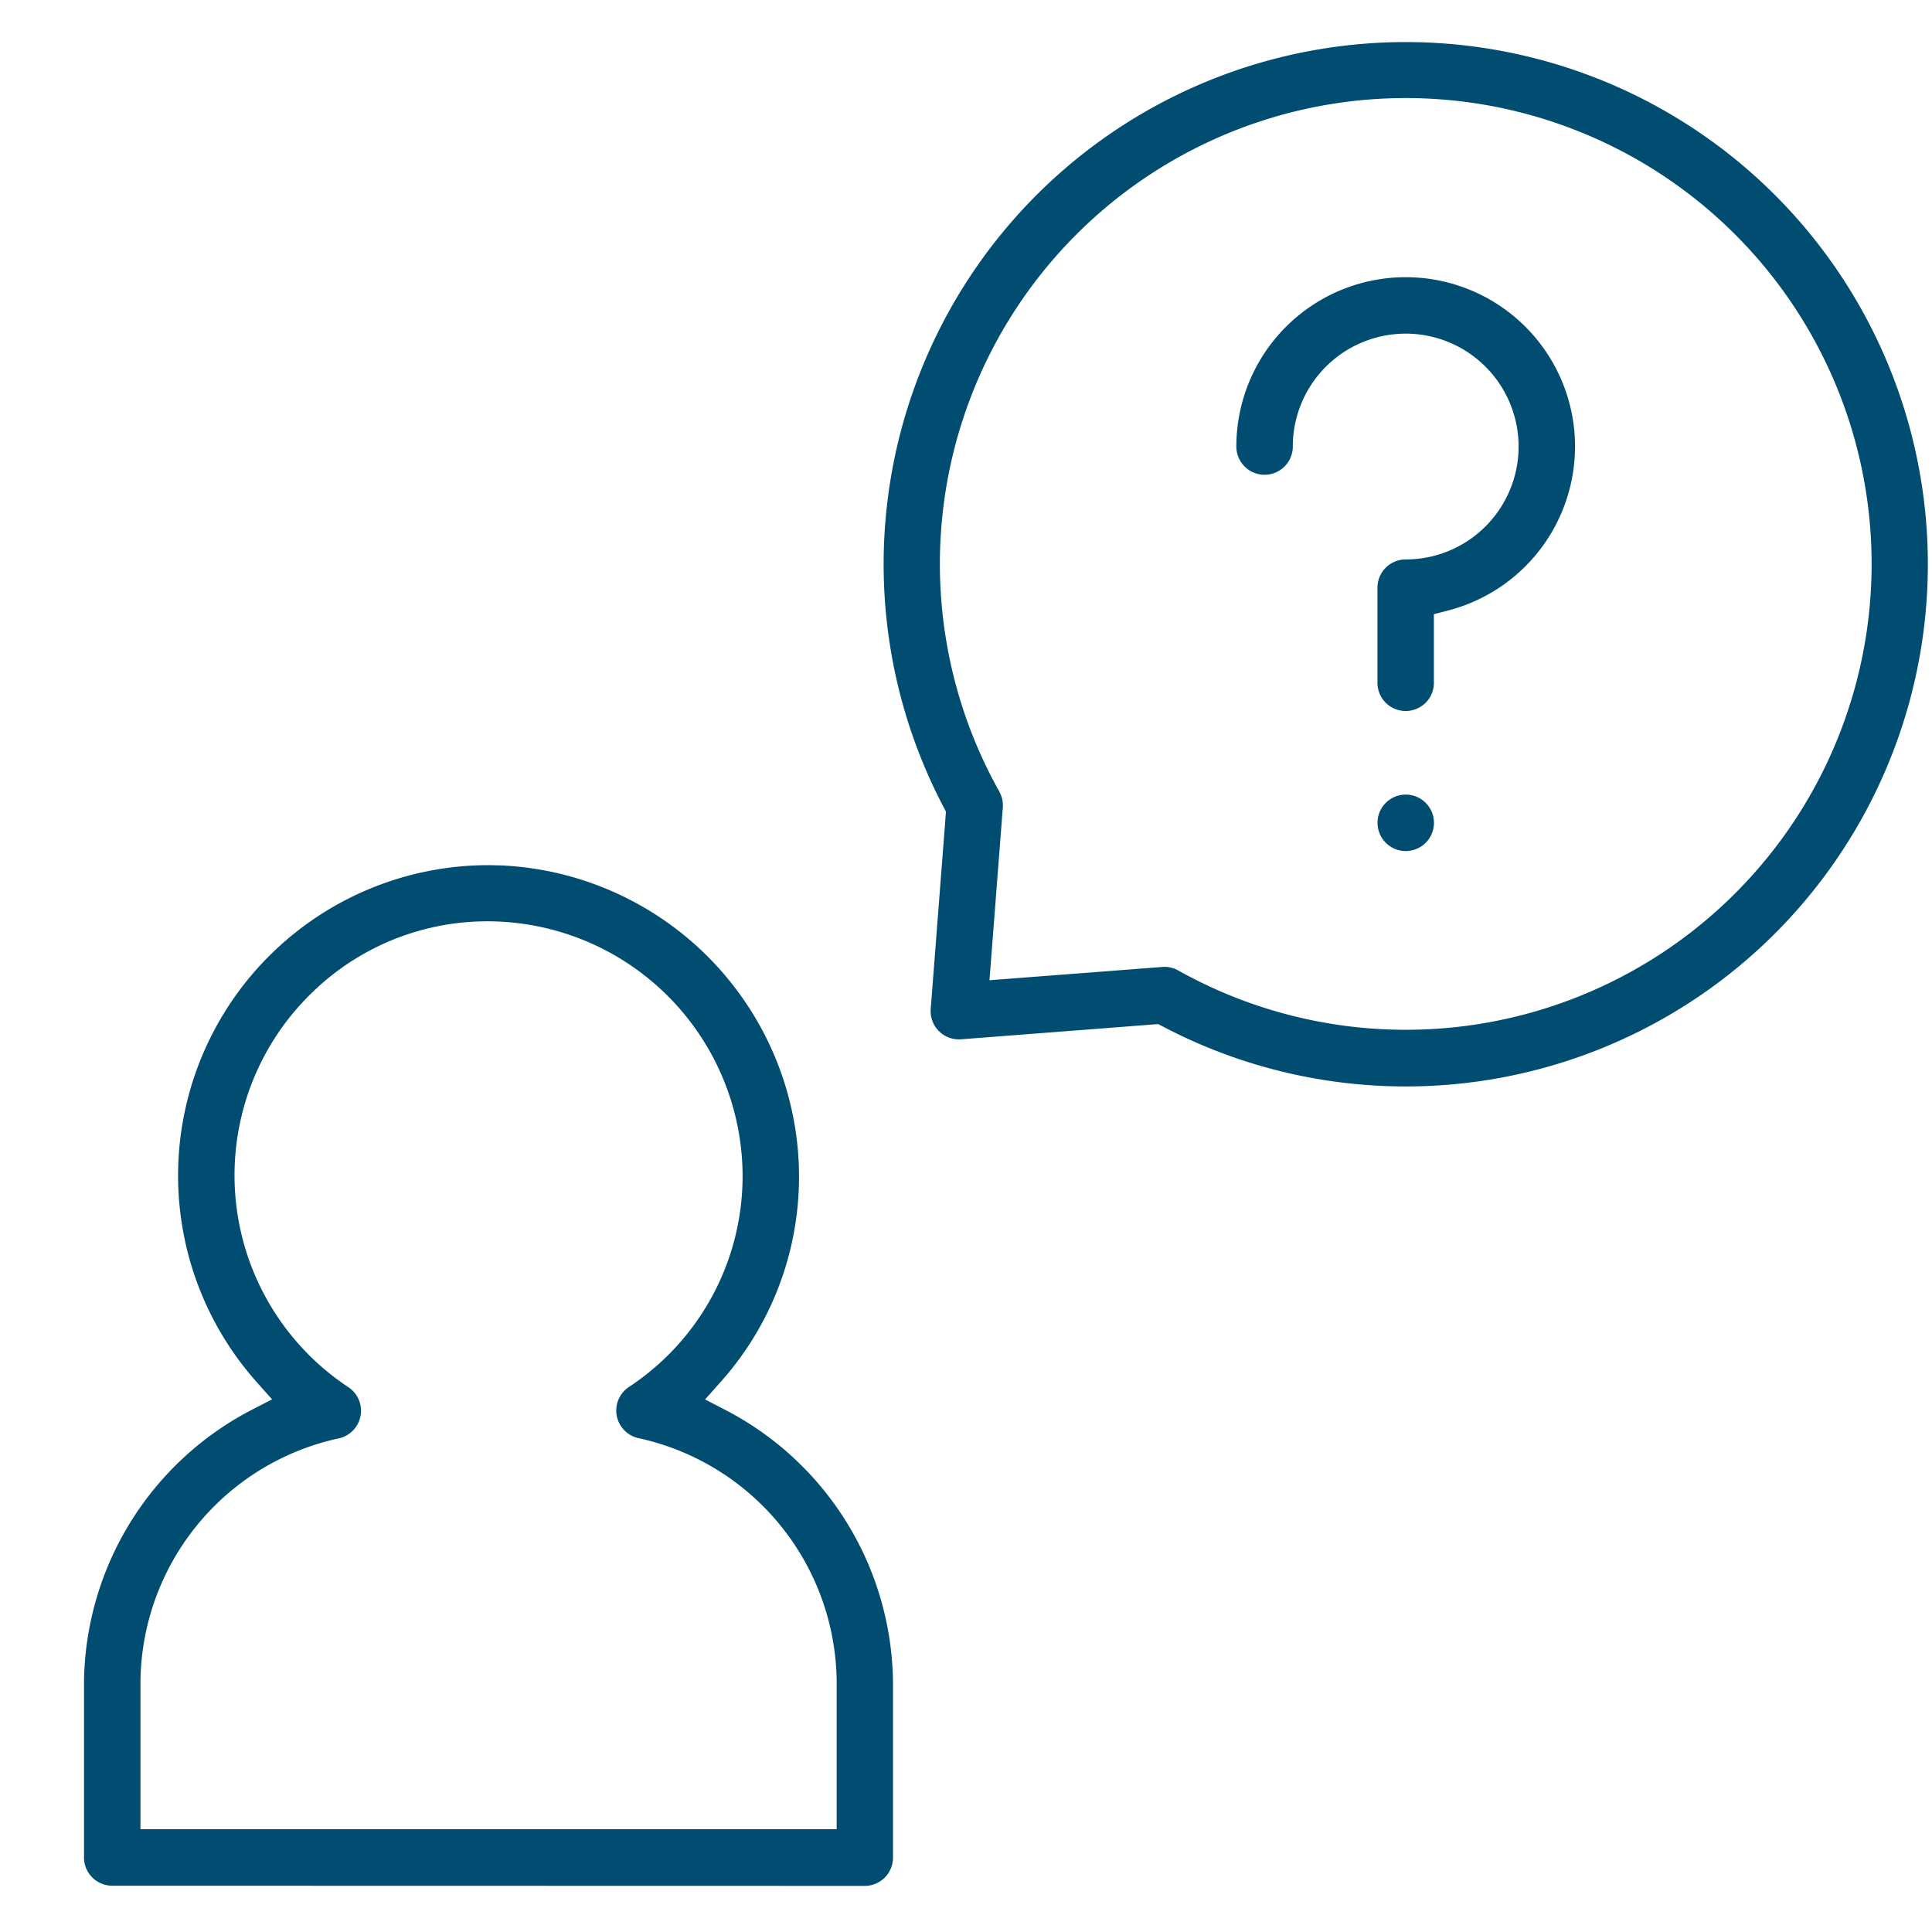
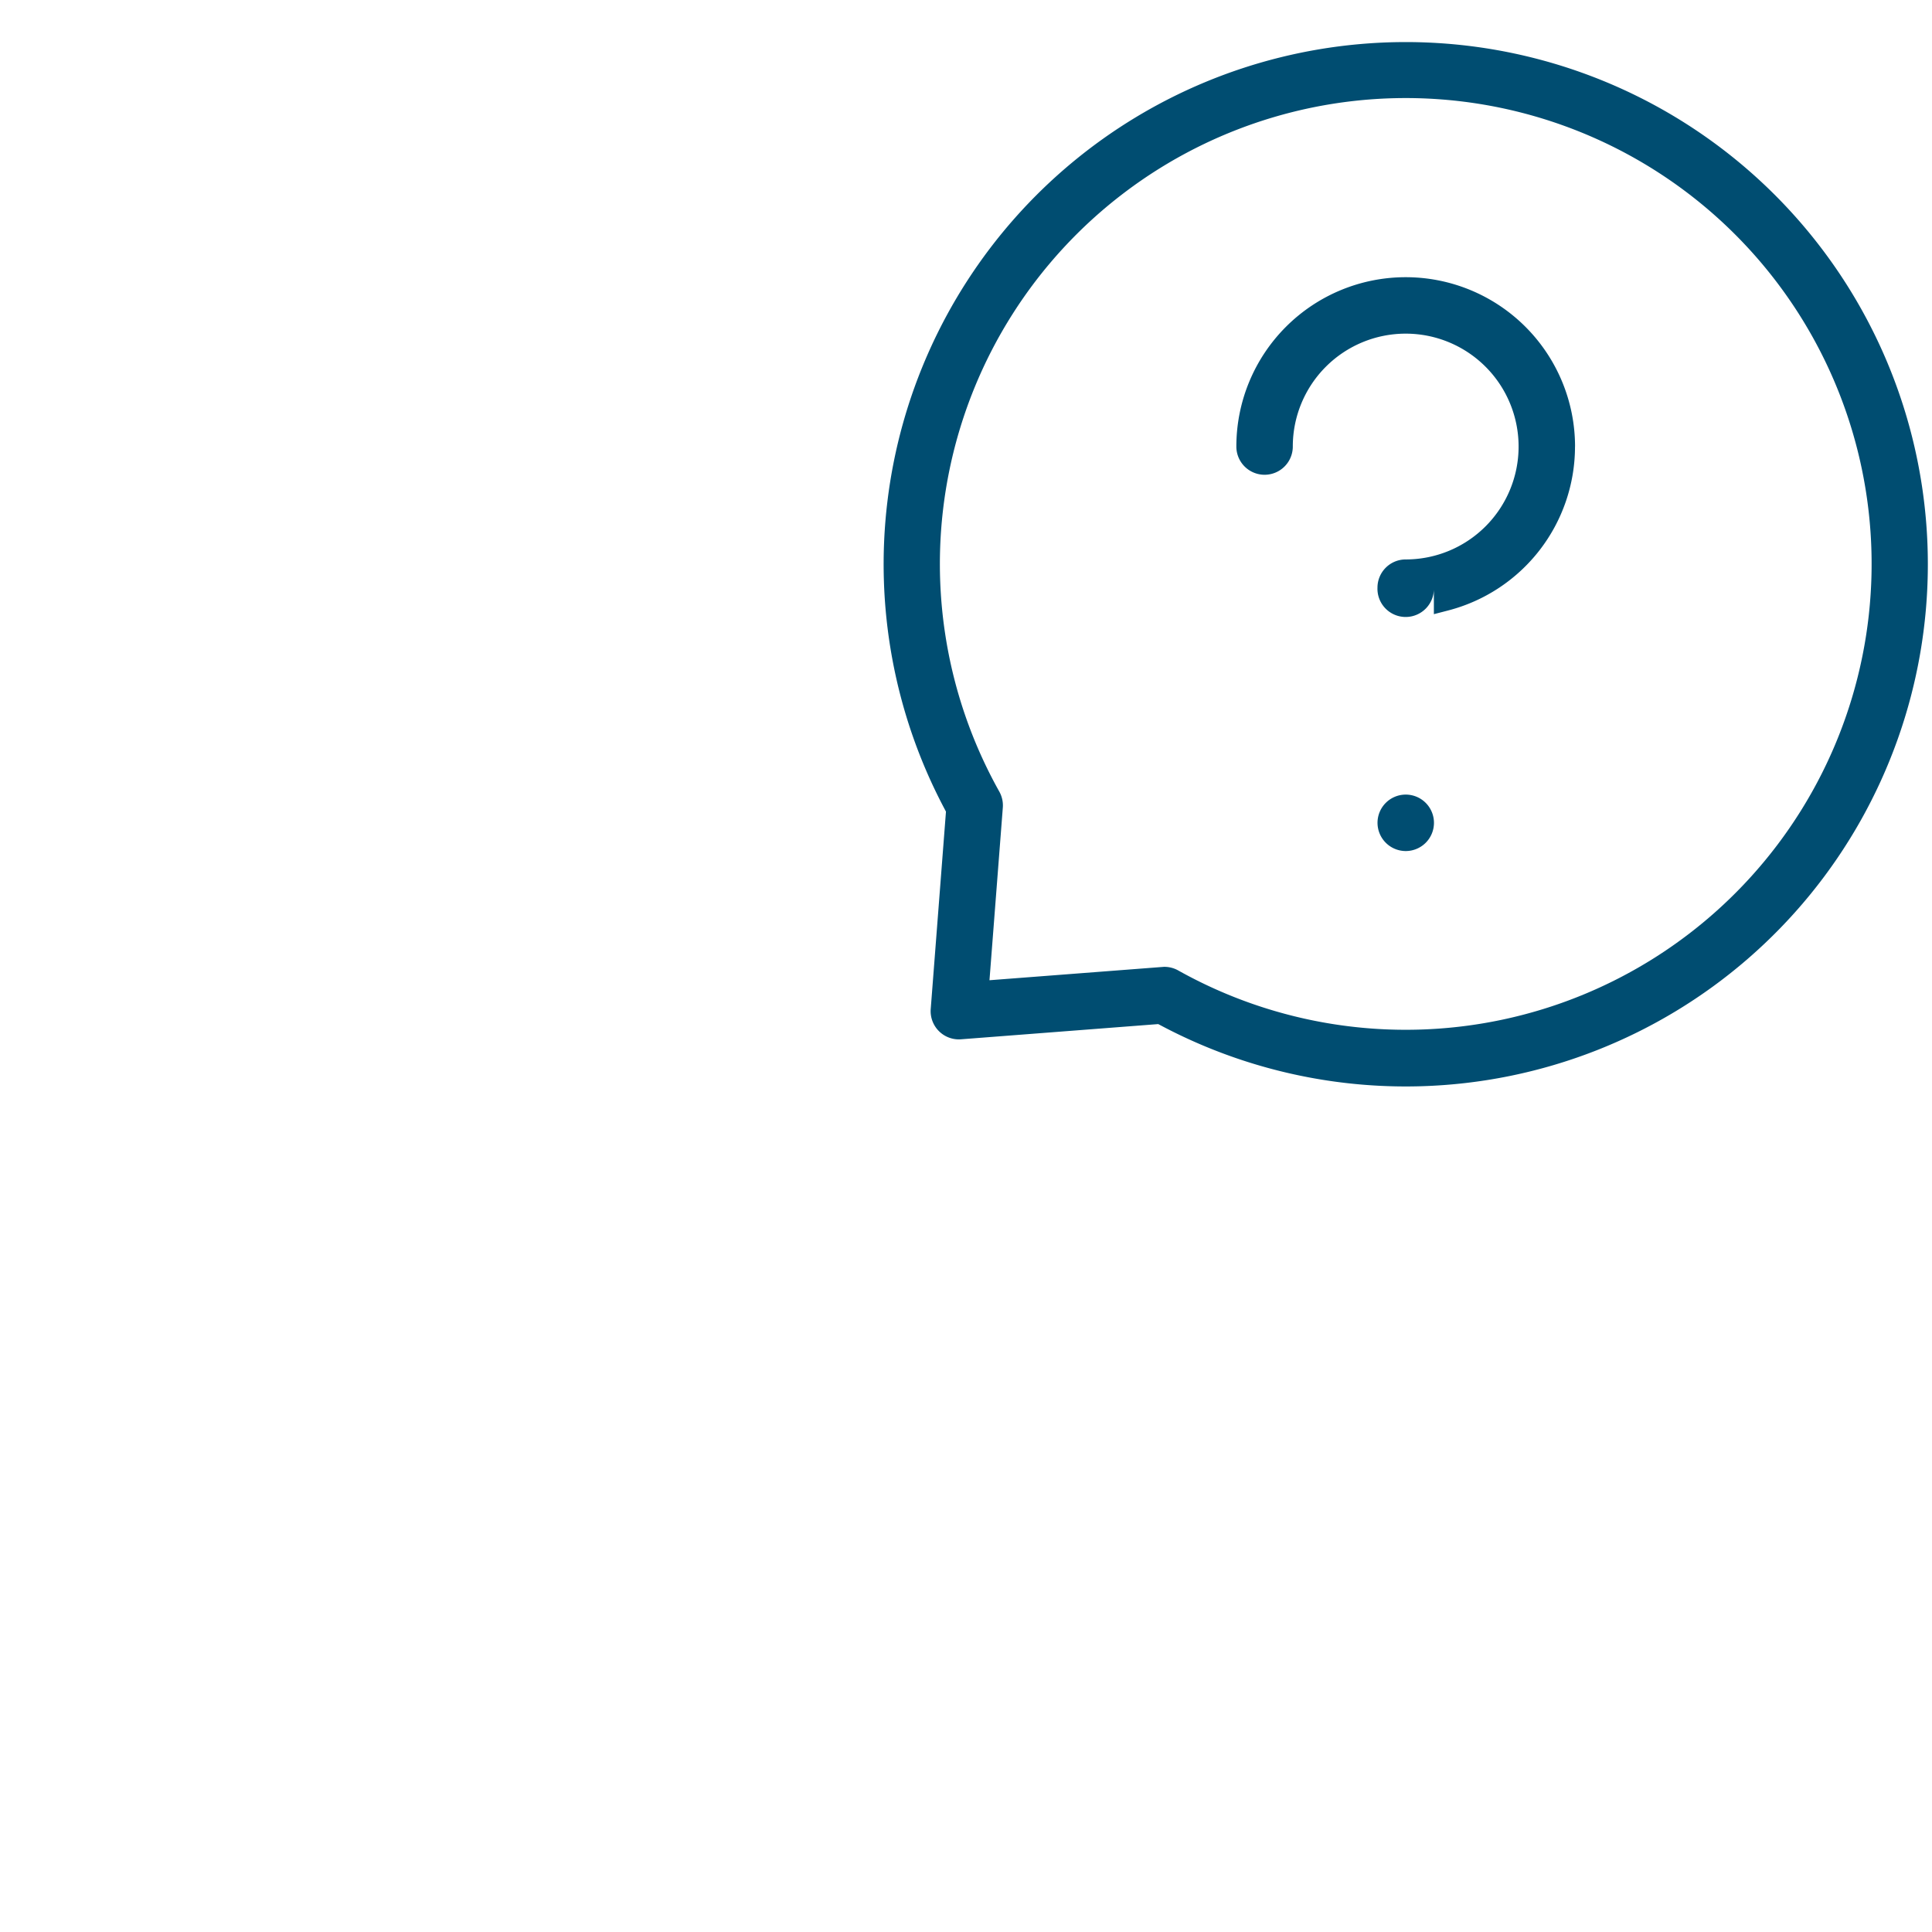
<svg xmlns="http://www.w3.org/2000/svg" id="General_Questions_icon" data-name="General Questions icon" width="46" height="46" viewBox="0 0 46 46">
-   <rect id="Rectangle_27202" data-name="Rectangle 27202" width="46" height="46" fill="#004d71" opacity="0" />
  <g id="General_Questions_icon-2" data-name="General Questions icon" transform="translate(-163 -564)">
-     <path id="Path_123494" data-name="Path 123494" d="M18.59,46.176a.673.673,0,0,0,.672-.672V41.35A7.391,7.391,0,0,0,15.3,34.859l-.513-.265.384-.431a7.333,7.333,0,0,0,1.844-5.246,7.429,7.429,0,0,0-7.09-7.038c-.1,0-.2-.006-.3-.006A7.392,7.392,0,0,0,4.095,34.162l.383.43-.512.264A7.393,7.393,0,0,0,0,41.35V45.5a.673.673,0,0,0,.672.672ZM1.344,41.35A5.988,5.988,0,0,1,6.06,35.522.673.673,0,0,0,6.291,34.3a6.049,6.049,0,0,1-.853-9.4,5.974,5.974,0,0,1,4.435-1.684,6.076,6.076,0,0,1,5.8,5.755,6.011,6.011,0,0,1-2.7,5.327.673.673,0,0,0,.231,1.218,5.99,5.99,0,0,1,4.717,5.829v3.482H1.344Z" transform="translate(165 562.726)" fill="#004d71" />
-     <path id="Path_123495" data-name="Path 123495" d="M38.685,10.281a4.032,4.032,0,1,0-8.064,0,.672.672,0,1,0,1.344,0,2.688,2.688,0,1,1,2.688,2.688.672.672,0,0,0-.672.672v2.239a.672.672,0,1,0,1.343,0V14.272l.336-.087a4.032,4.032,0,0,0,3.024-3.9" transform="translate(161.816 564.351)" fill="#004d71" />
+     <path id="Path_123495" data-name="Path 123495" d="M38.685,10.281a4.032,4.032,0,1,0-8.064,0,.672.672,0,1,0,1.344,0,2.688,2.688,0,1,1,2.688,2.688.672.672,0,0,0-.672.672a.672.672,0,1,0,1.343,0V14.272l.336-.087a4.032,4.032,0,0,0,3.024-3.9" transform="translate(161.816 564.351)" fill="#004d71" />
    <path id="Path_123496" data-name="Path 123496" d="M46.11,12.431a12.431,12.431,0,1,0-23.438,5.779l.06.114-.363,4.7a.672.672,0,0,0,.724.721l4.693-.362.114.06A12.431,12.431,0,0,0,46.11,12.431M27.935,22.019l-4.167.32.318-4.115A.676.676,0,0,0,24,17.844a11.092,11.092,0,1,1,4.262,4.262.672.672,0,0,0-.329-.086" transform="translate(162.791 565)" fill="#004d71" />
    <path id="Path_123497" data-name="Path 123497" d="M35.043,21.341a.672.672,0,1,0-.672-.672.673.673,0,0,0,.672.672" transform="translate(161.427 562.922)" fill="#004d71" />
  </g>
</svg>